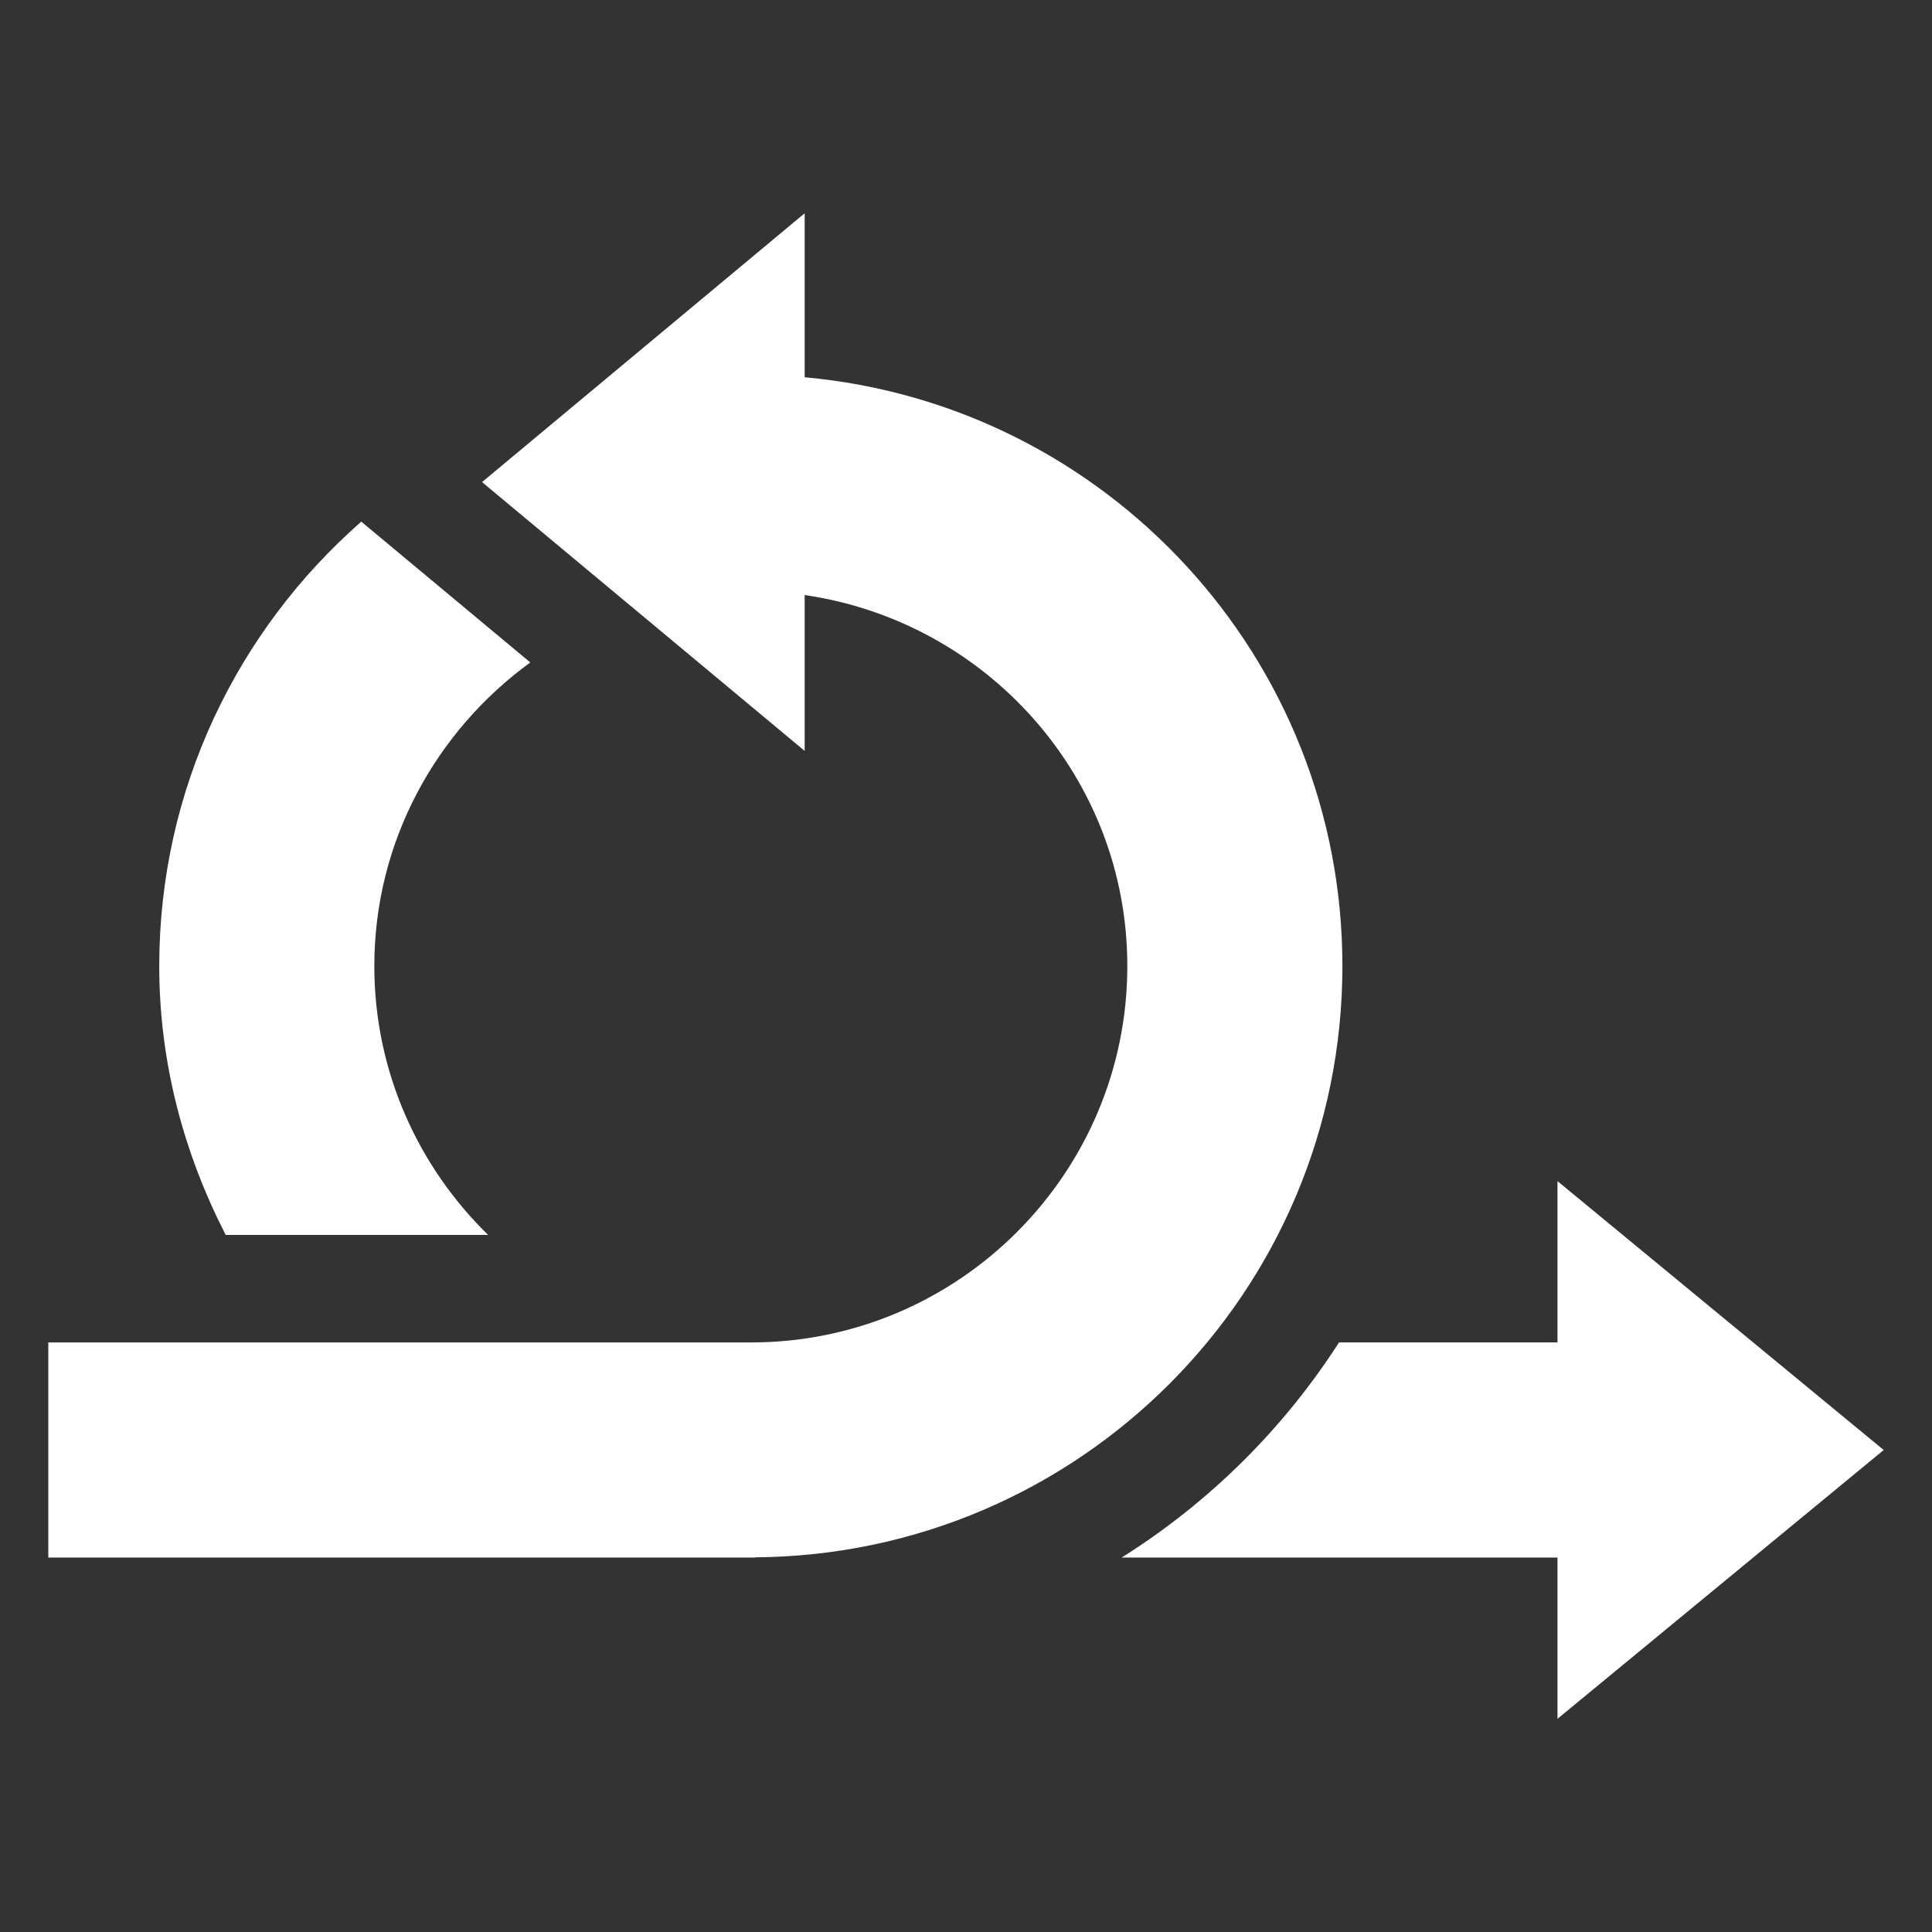
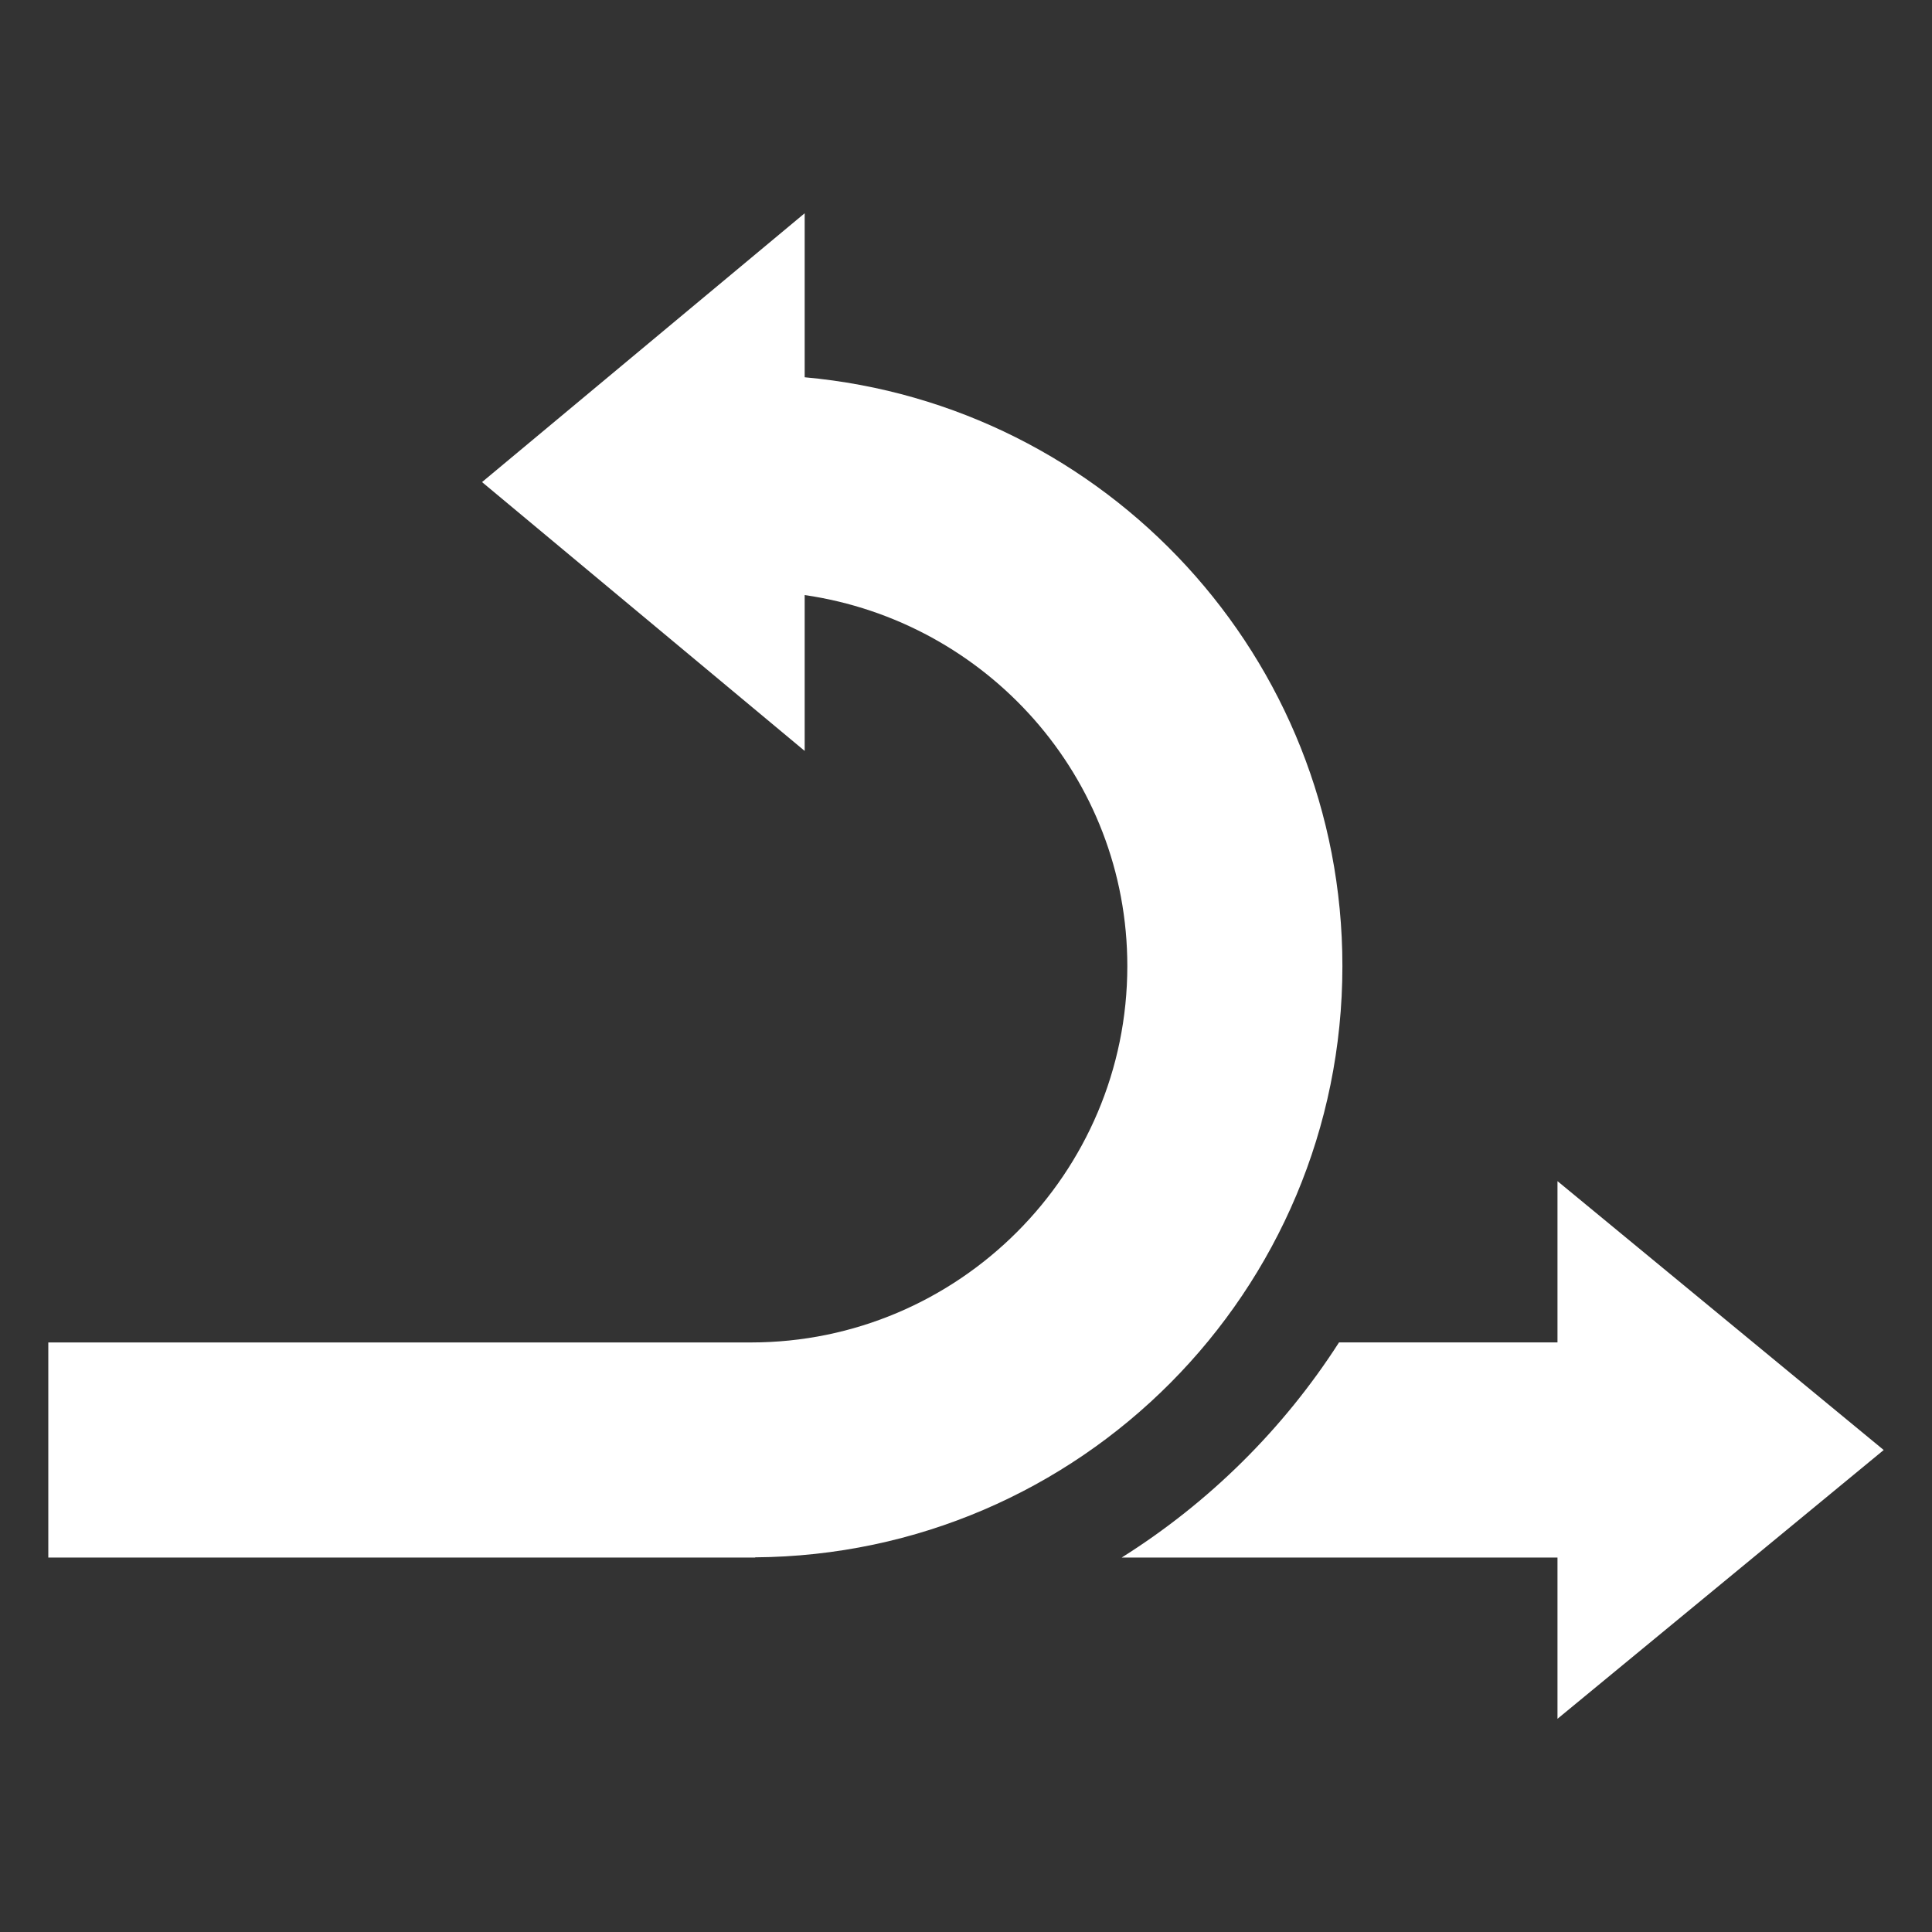
<svg xmlns="http://www.w3.org/2000/svg" width="40" height="40" viewBox="0 0 40 40" fill="none">
  <rect x="0" y="0" width="40" height="40" fill="#333333" stroke="none" />
  <path d="M32.246 27.793L27.723 27.793C26.57 29.589 25.032 31.11 23.224 32.247H32.246V35.586L39 30.021L32.246 24.454V27.793ZM15.631 32.243C22.355 32.197 27.793 26.736 27.793 20.001C27.793 13.614 22.901 8.374 16.66 7.811V4.415L9.98 9.981L16.66 15.547V12.32C20.427 12.867 23.34 16.086 23.34 20.001C23.34 24.298 19.843 27.794 15.547 27.794H1V32.247H15.636C15.634 32.246 15.634 32.244 15.631 32.243Z" fill="white" />
-   <path d="M10.106 25.568C8.657 24.152 7.75 22.183 7.75 20.001C7.75 17.414 9.032 15.133 10.979 13.715L7.48 10.8C4.921 13.044 3.297 16.33 3.297 20.001C3.297 22.013 3.813 23.893 4.673 25.568H10.106Z" fill="white" />
</svg>